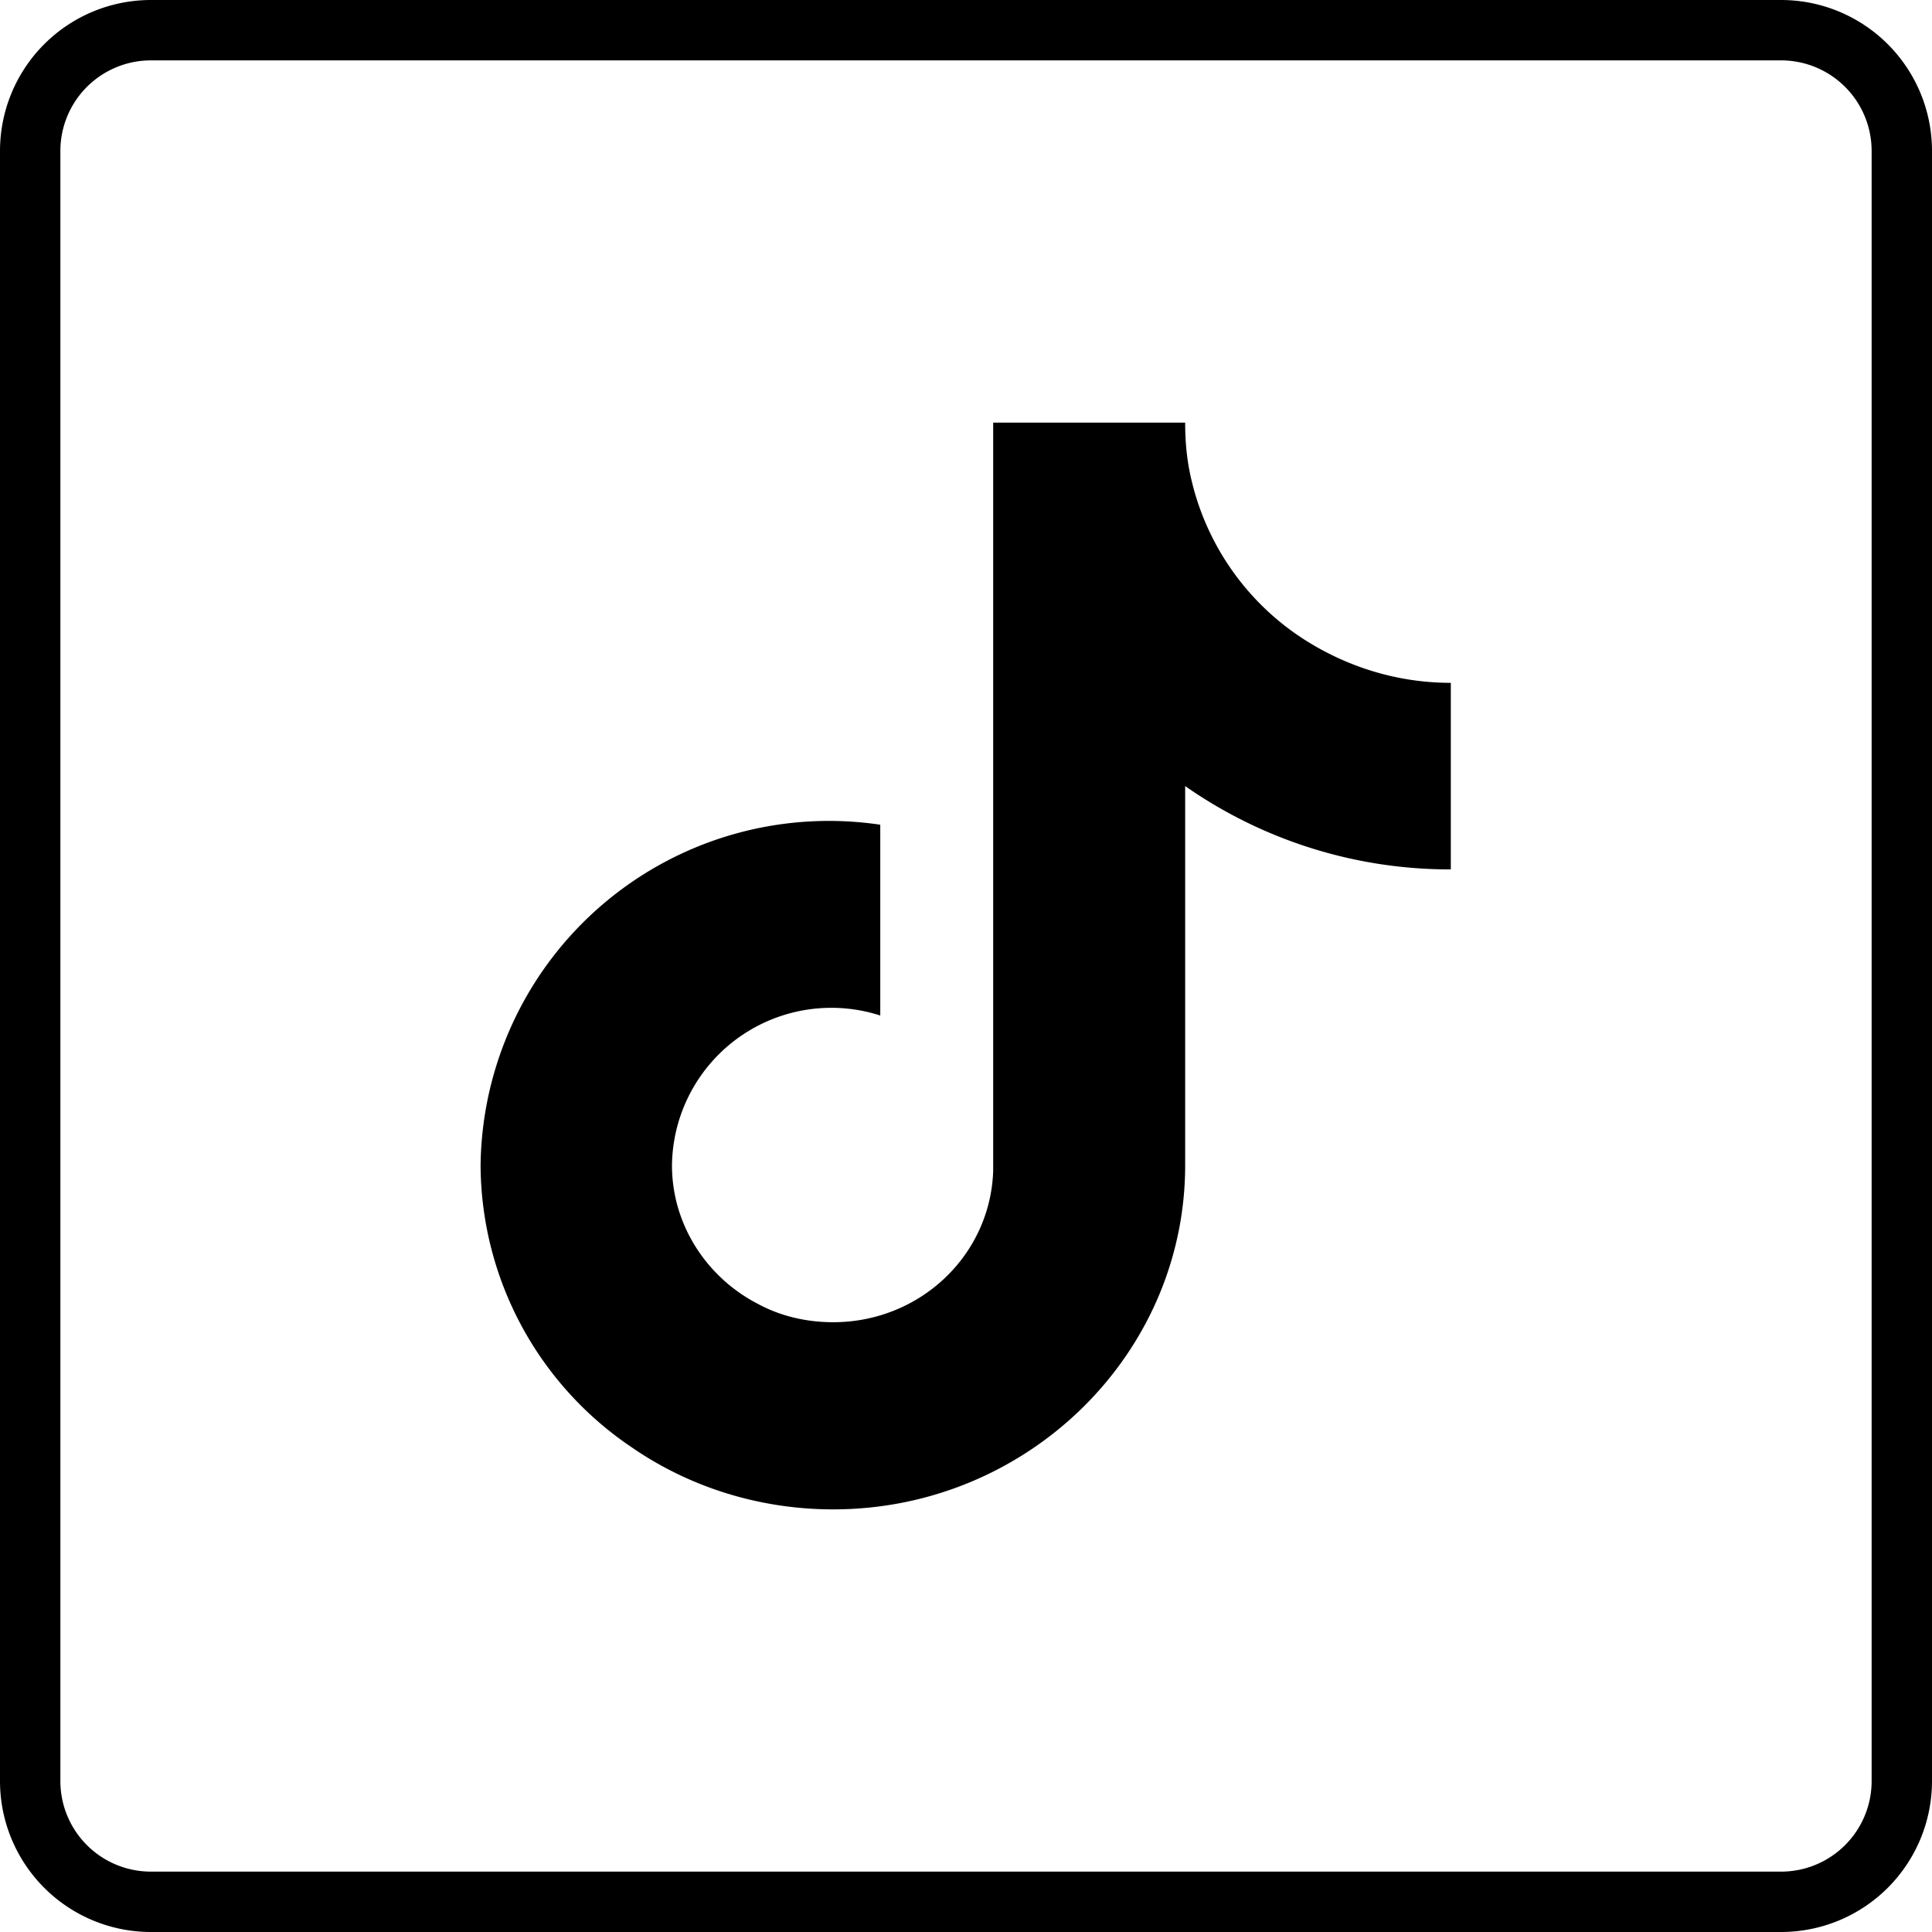
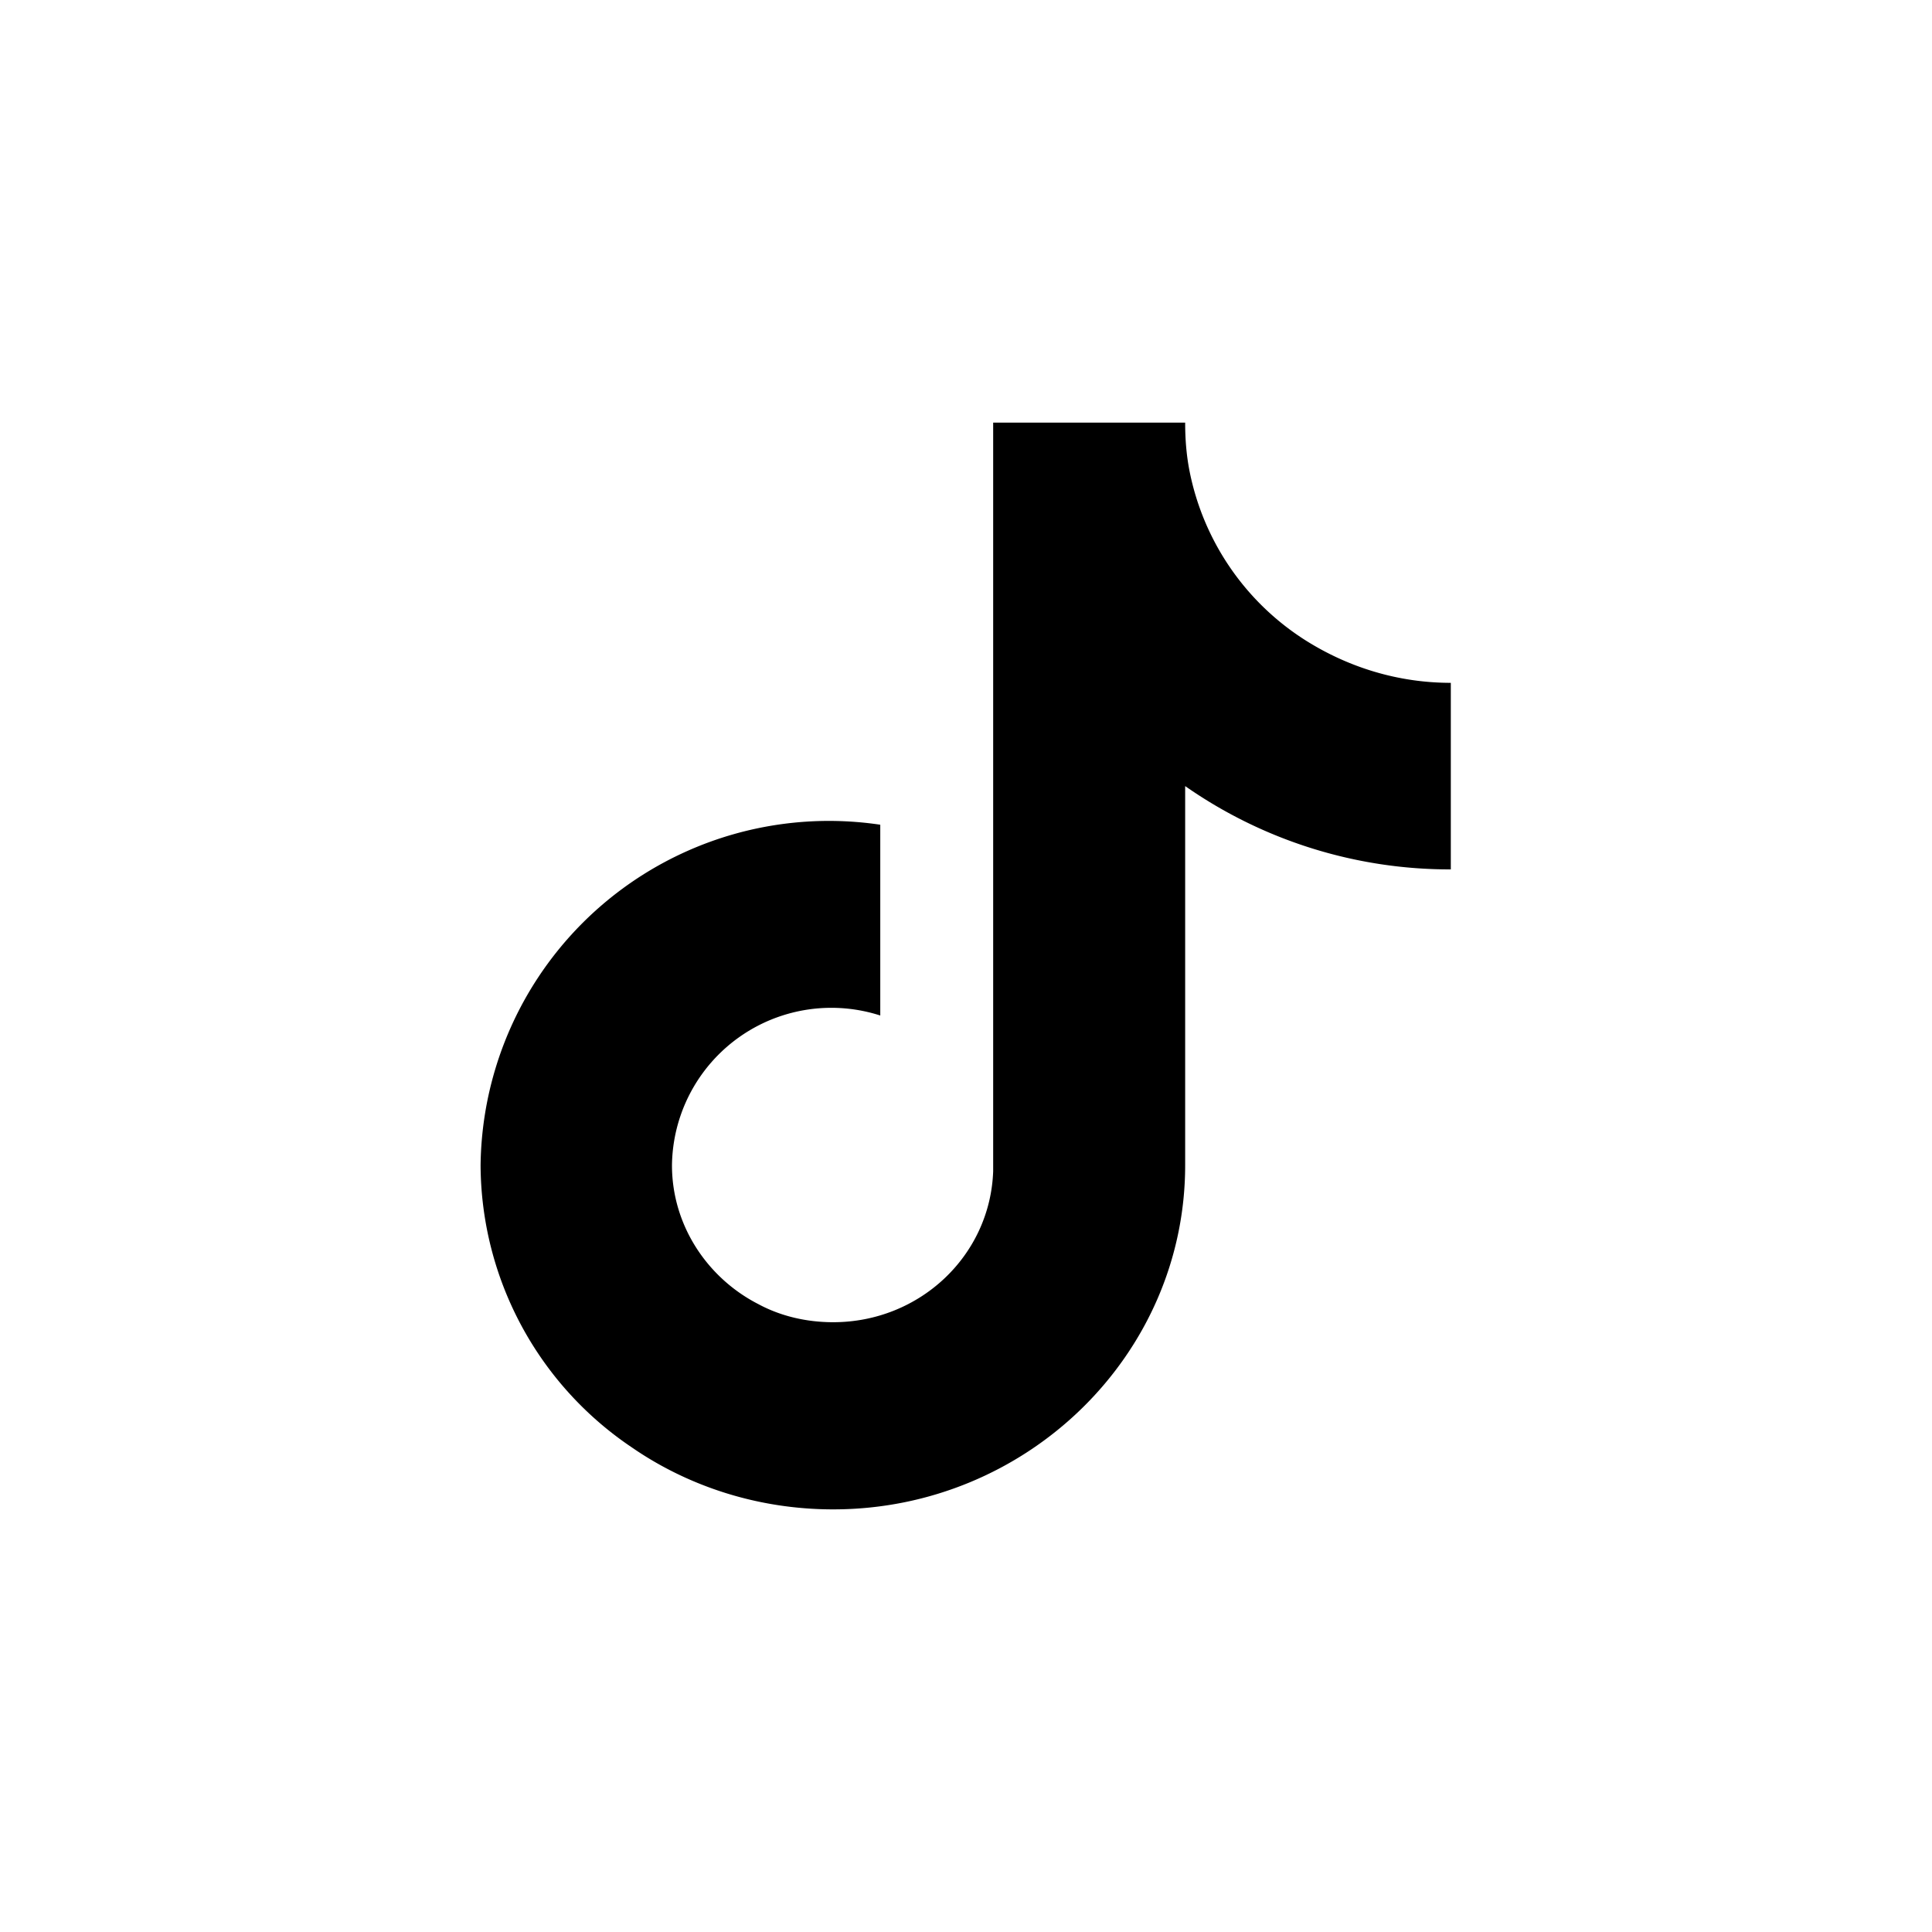
<svg xmlns="http://www.w3.org/2000/svg" xmlns:xlink="http://www.w3.org/1999/xlink" width="32" height="32">
  <defs>
-     <path id="a" d="M0 0h32v32H0z" />
-   </defs>
+     </defs>
  <clipPath id="b">
    <use xlink:href="#a" overflow="visible" />
  </clipPath>
  <path clip-path="url(#b)" fill="none" stroke="#000" stroke-miterlimit="10" d="M2.5.5h27a2 2 0 0 1 2 2v27a2 2 0 0 1-2 2h-27a2 2 0 0 1-2-2v-27a2 2 0 0 1 2-2z" />
  <path d="M17.38 20.19a2.64 2.64 0 0 0 0 0V7.79h2.32a4.31 4.31 0 0 0 1.93 2.82c.7.44 1.52.7 2.4.7V14.4a7.65 7.65 0 0 1-4.4-1.38v6.28c0 3.14-2.62 5.7-5.83 5.7-1.24 0-2.4-.38-3.34-1.03a5.66 5.66 0 0 1-2.5-4.67 5.77 5.77 0 0 1 6.62-5.64v3.16a2.64 2.64 0 0 0-3.45 2.48c0 1 .59 1.87 1.43 2.3.37.2.8.3 1.24.3 1.43 0 2.6-1.1 2.65-2.5V7h3.18c0 .27.02.53.07.79h-2.32z" clip-rule="evenodd" fill-rule="evenodd" fill="#000" />
</svg>